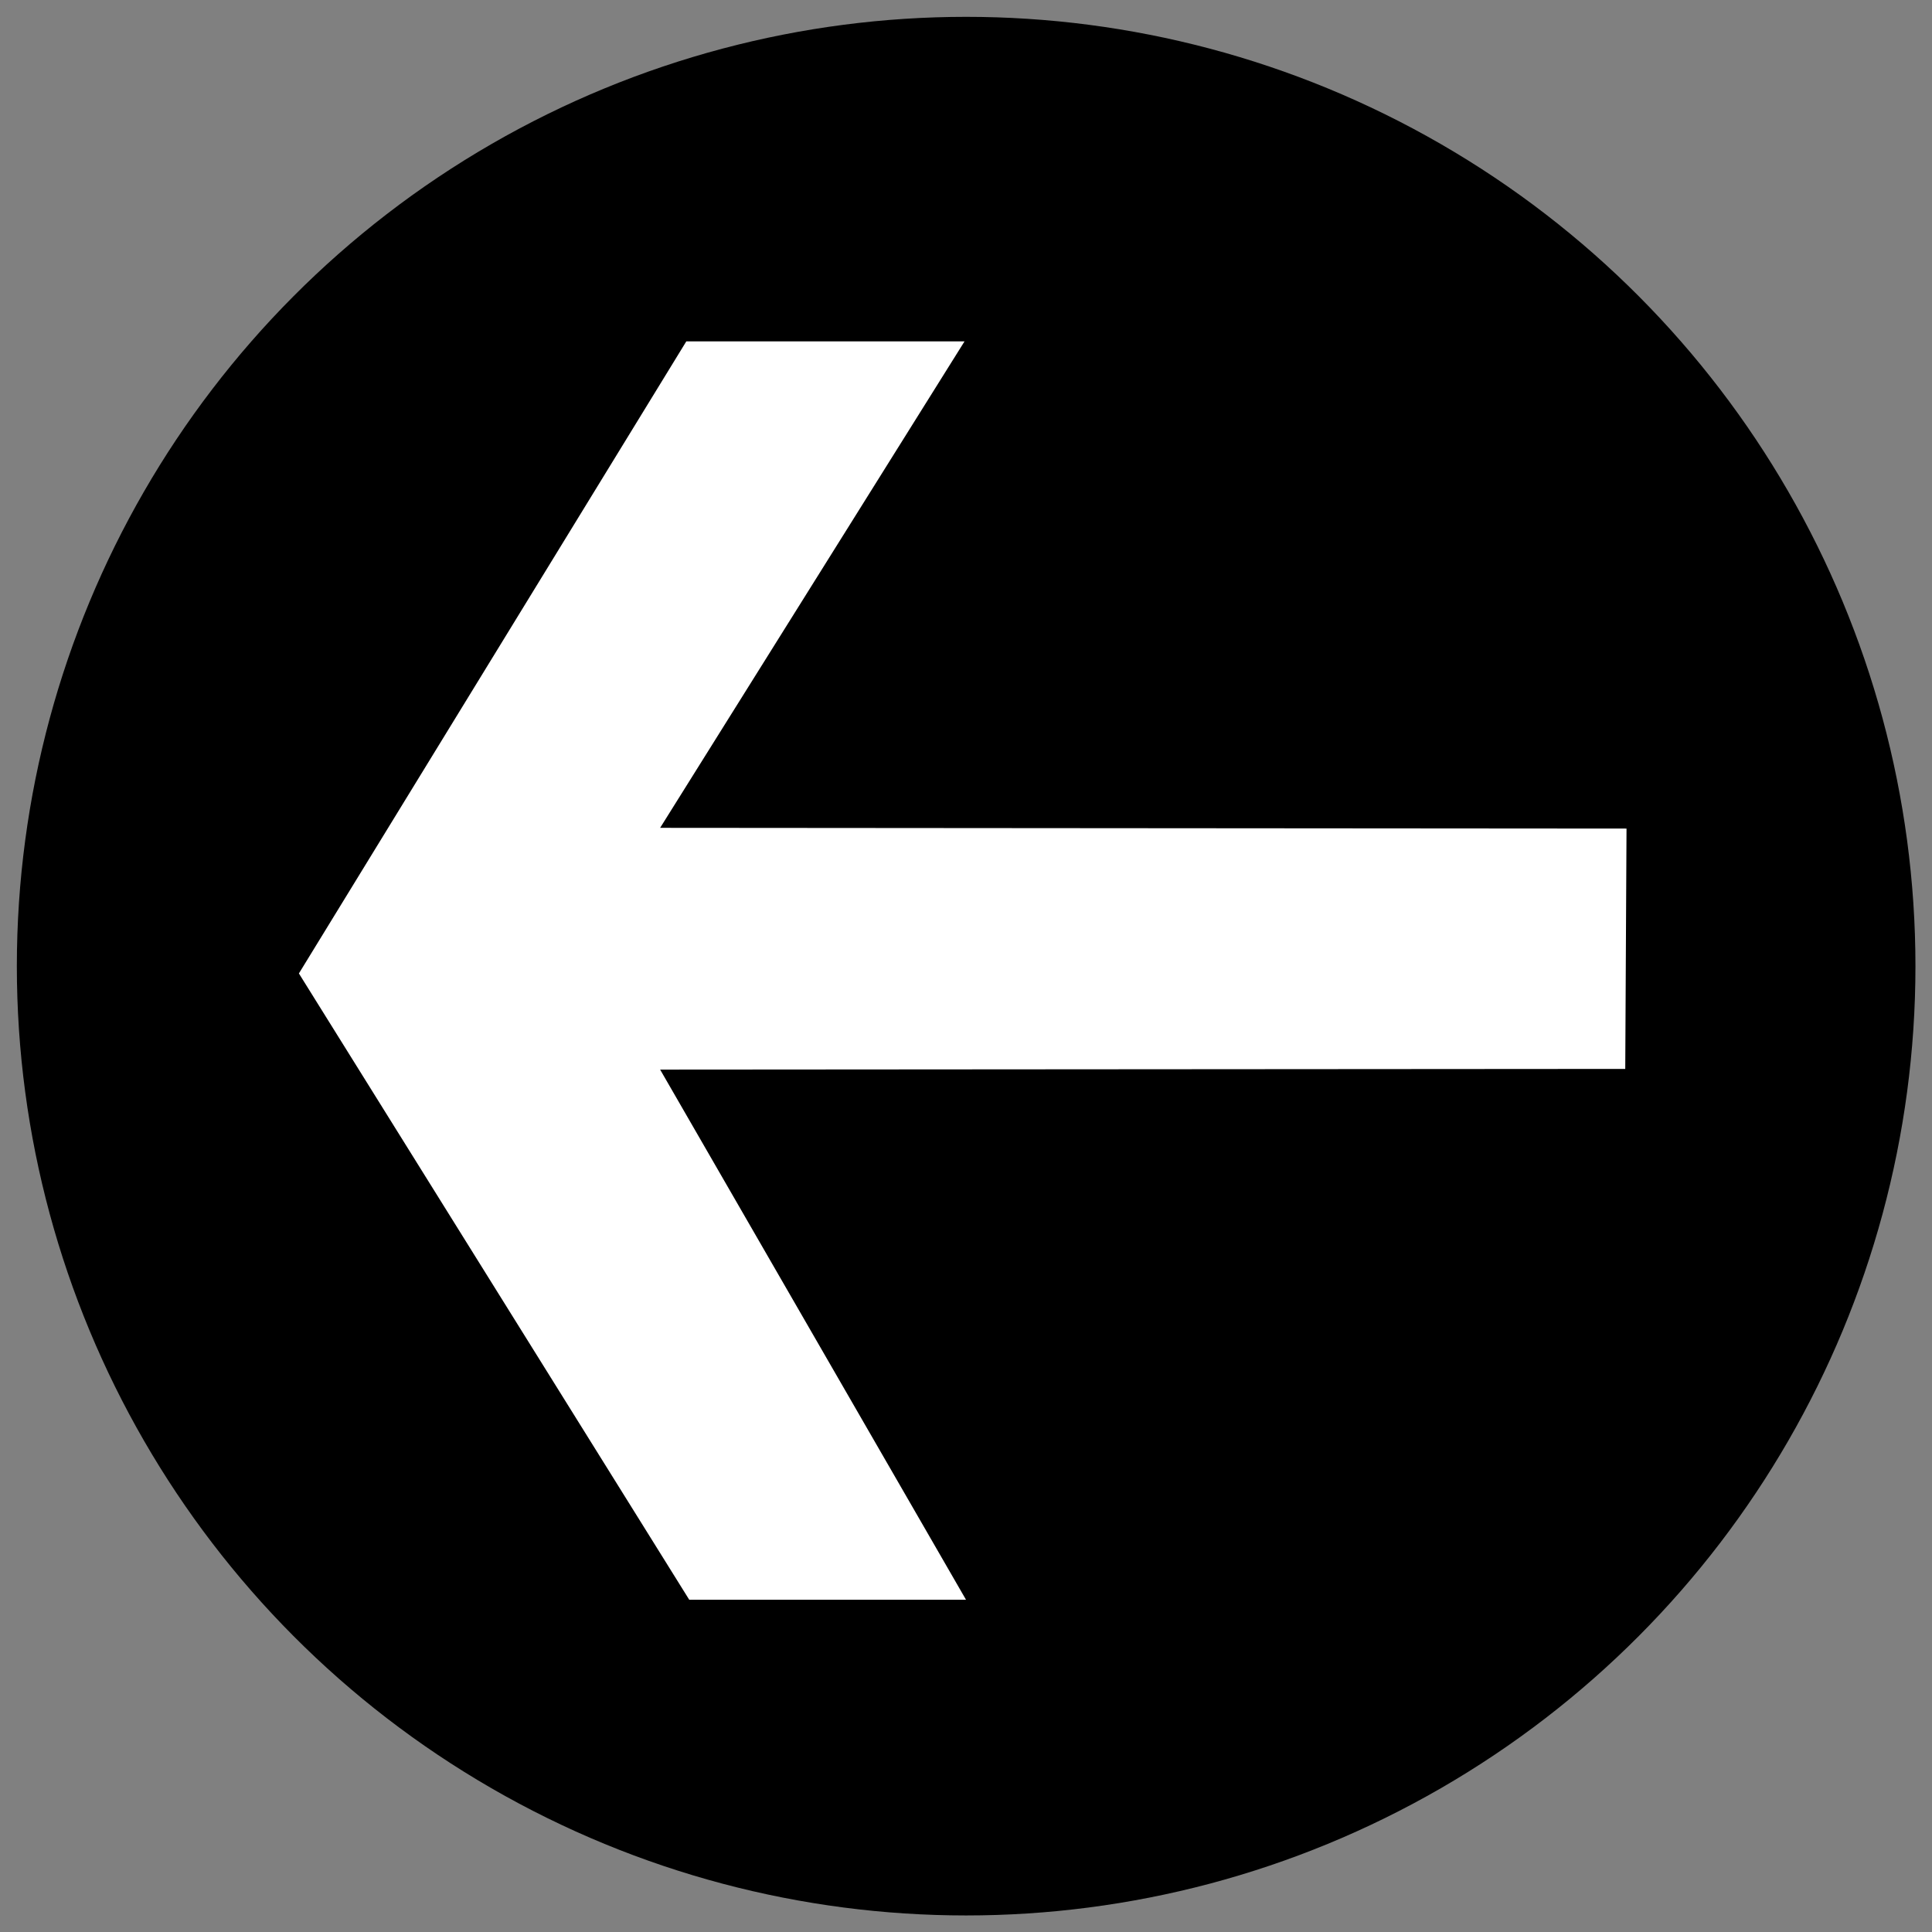
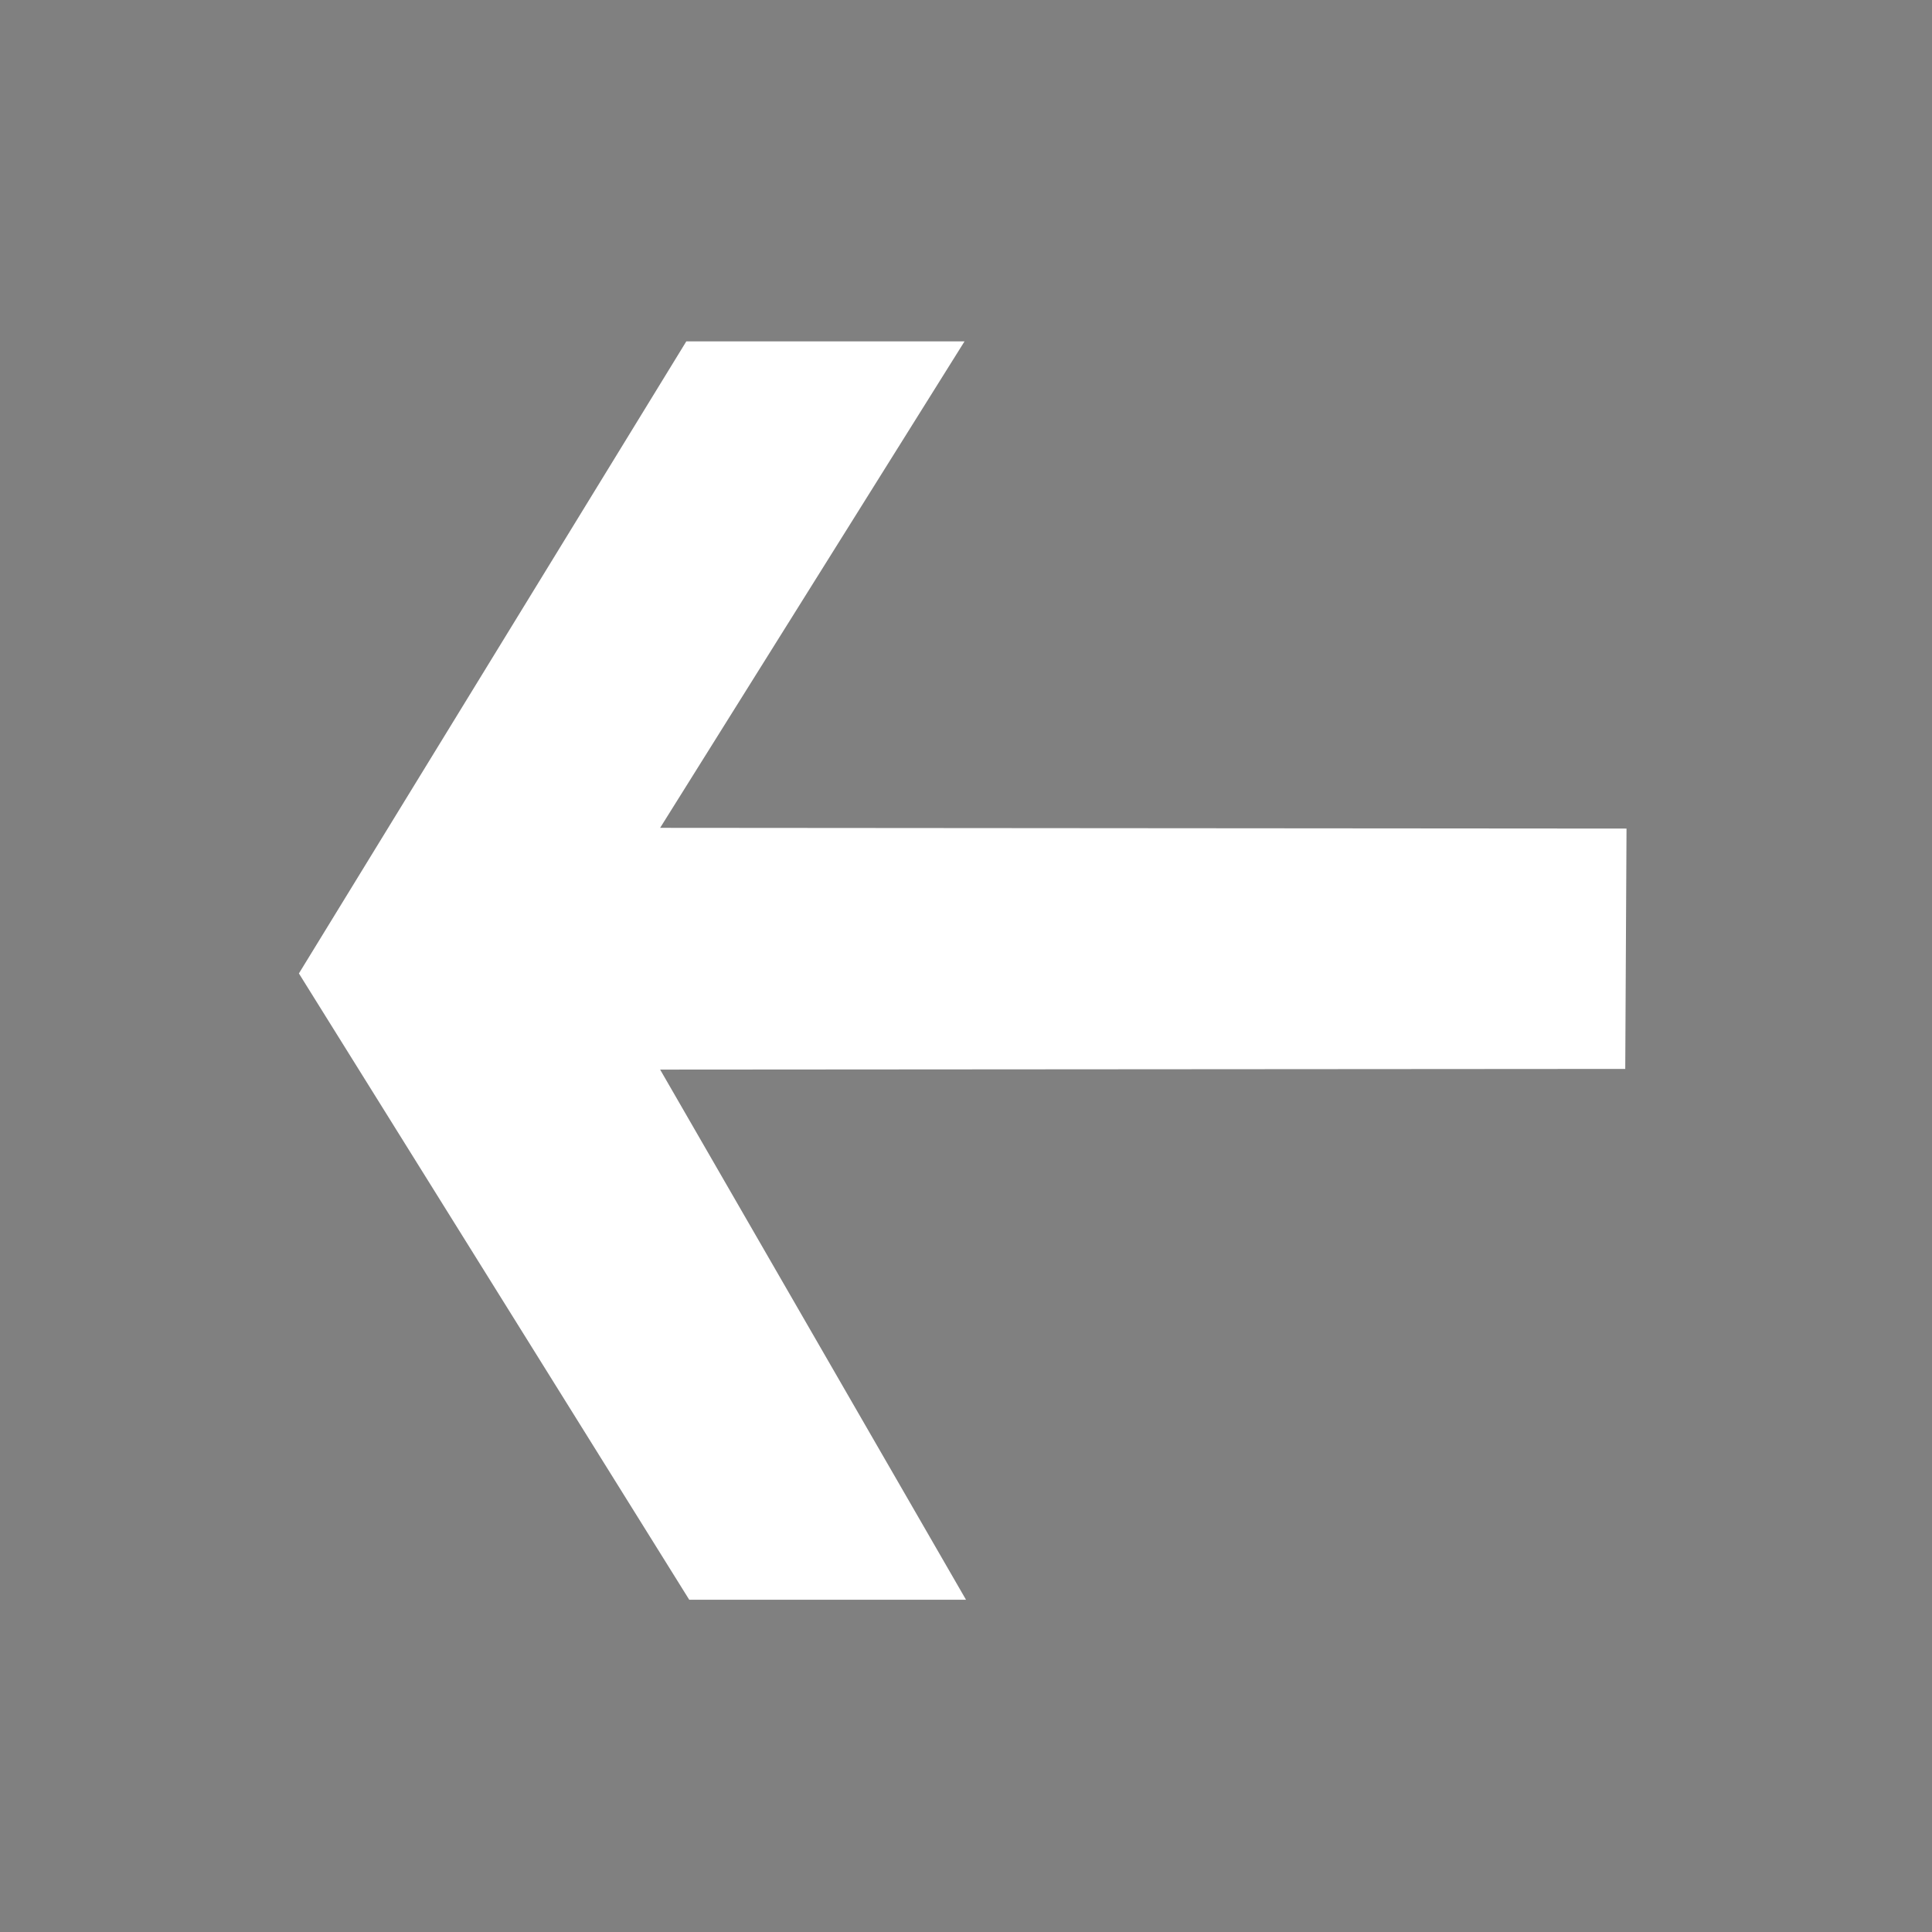
<svg xmlns="http://www.w3.org/2000/svg" version="1.1" id="Capa_1" x="0px" y="0px" width="39.686px" height="39.686px" viewBox="0 0 39.686 39.686" enable-background="new 0 0 39.686 39.686" xml:space="preserve">
  <rect x="0" y="0" width="39.686" height="39.686" fill="#808080" stroke="none" />
  <g>
-     <circle cx="19.846" cy="19.846" r="19.5" />
    <polygon fill="#FFFFFF" points="14.098,7.012 19.813,7.012 13.56,17.005 33.411,17.02 33.385,21.957 13.56,21.971 19.843,32.861    14.158,32.861 6.14,19.996  " />
  </g>
</svg>